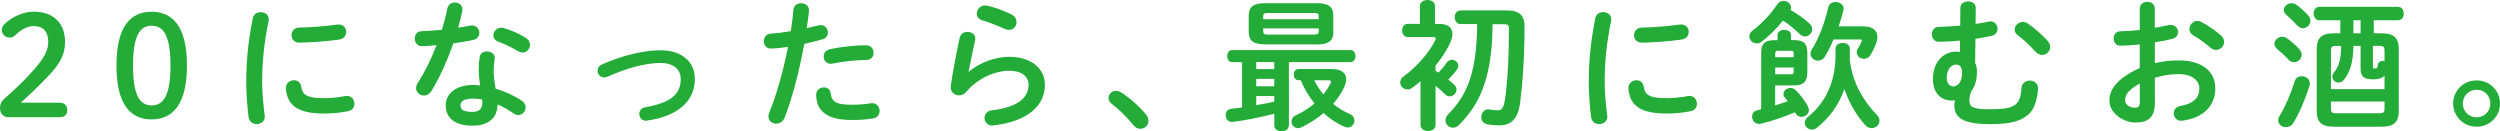
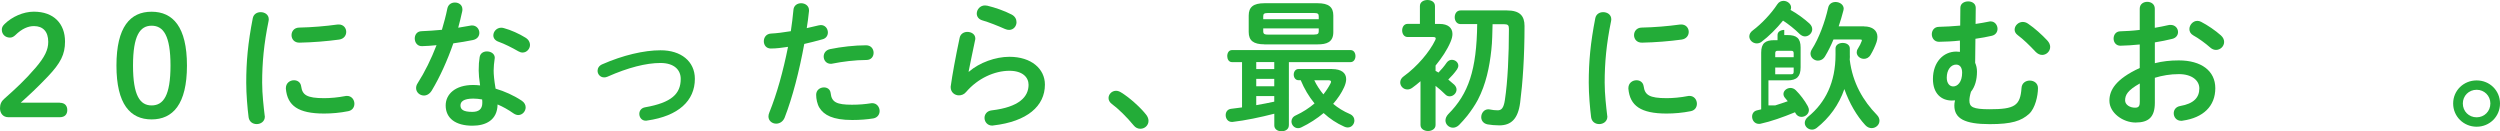
<svg xmlns="http://www.w3.org/2000/svg" version="1.2" baseProfile="tiny" id="レイヤー_1" x="0px" y="0px" viewBox="0 0 464.8 24.42" xml:space="preserve">
  <g>
    <path fill="#23AC38" d="M11.13,19.11c0.94,0,1.38,0.57,1.38,1.35s-0.44,1.33-1.38,1.33H1.53C0.6,21.79,0,21.09,0,20.12   c0-0.75,0.26-1.3,0.81-1.77c2.08-1.85,3.82-3.43,5.85-5.8c1.61-1.9,2.31-3.25,2.31-4.76c0-1.95-1.01-2.94-2.65-2.94   c-1.07,0-2.24,0.47-3.48,1.69C2.52,6.84,2.21,6.99,1.85,6.99c-0.88,0-1.51-0.62-1.51-1.46c0-0.42,0.13-0.68,0.52-1.07   c1.38-1.35,3.48-2.29,5.43-2.29c3.72,0,5.8,2.24,5.8,5.56c0,2.39-0.83,4-3.17,6.47c-2.16,2.26-3.43,3.41-5.07,4.89H11.13z" />
    <path fill="#23AC38" d="M34.76,12.19c0,7.2-2.63,10.01-6.58,10.01s-6.53-2.81-6.53-10.01c0-7.2,2.57-10.01,6.53-10.01   S34.76,4.99,34.76,12.19z M24.73,12.19c0,5.59,1.3,7.41,3.46,7.41c2.18,0,3.51-1.82,3.51-7.41c0-5.59-1.33-7.41-3.51-7.41   C26.03,4.78,24.73,6.6,24.73,12.19z" />
    <path fill="#23AC38" d="M48.46,2.26c0.75,0,1.51,0.44,1.51,1.33c0,0.08,0,0.18-0.03,0.29c-0.88,4.26-1.2,7.8-1.2,11.49   c0,2.16,0.29,4.58,0.47,6.11c0,0.08,0.03,0.16,0.03,0.21c0,0.88-0.75,1.38-1.51,1.38c-0.7,0-1.38-0.39-1.51-1.27   c-0.21-1.66-0.44-4.24-0.44-6.42c0-3.87,0.31-7.38,1.22-12.01C47.16,2.6,47.81,2.26,48.46,2.26z M60.27,18.25   c1.17,0,2.6-0.13,3.93-0.39c0.1-0.03,0.21-0.03,0.31-0.03c0.88,0,1.38,0.73,1.38,1.46c0,0.6-0.34,1.22-1.14,1.38   c-1.53,0.31-3.07,0.44-4.5,0.44c-4.81,0-6.81-1.46-7.1-4.6v-0.13c0-0.94,0.75-1.46,1.51-1.46c0.62,0,1.22,0.36,1.33,1.12   C56.21,17.65,57.02,18.25,60.27,18.25z M62.97,4.55c0.91,0,1.4,0.68,1.4,1.38c0,0.65-0.42,1.3-1.33,1.43   c-2.29,0.31-4.86,0.52-7.33,0.57c-1.01,0.03-1.51-0.68-1.51-1.4c0-0.68,0.47-1.38,1.4-1.4c2.42-0.05,4.89-0.26,7.15-0.57H62.97z" />
    <path fill="#23AC38" d="M83.17,1.59c0.16-0.78,0.78-1.12,1.4-1.12c0.73,0,1.4,0.44,1.4,1.27c0,0.1,0,0.23-0.03,0.34   c-0.21,0.99-0.47,2.03-0.75,3.07c0.78-0.13,1.56-0.26,2.29-0.39c0.1-0.03,0.21-0.03,0.29-0.03c0.83,0,1.35,0.68,1.35,1.38   c0,0.57-0.34,1.14-1.17,1.33c-1.12,0.23-2.39,0.44-3.67,0.62c-1.09,3.15-2.5,6.27-4,8.76c-0.39,0.65-0.94,0.94-1.46,0.94   c-0.78,0-1.46-0.6-1.46-1.38c0-0.29,0.08-0.6,0.29-0.91c1.33-2.08,2.52-4.5,3.51-7.07c-0.96,0.1-1.9,0.16-2.7,0.18   c-0.88,0.03-1.35-0.7-1.35-1.43c0-0.68,0.42-1.33,1.25-1.35c1.17-0.05,2.47-0.13,3.8-0.26C82.55,4.21,82.91,2.89,83.17,1.59z    M87.83,23.37c-3.09,0-4.97-1.35-4.97-3.77c0-2.08,1.77-3.8,5.1-3.8c0.42,0,0.83,0.03,1.3,0.08c-0.18-1.2-0.26-2.08-0.26-2.76   c0-1.12,0.05-1.69,0.18-2.52c0.13-0.73,0.73-1.04,1.35-1.04c0.73,0,1.46,0.42,1.46,1.2c0,0.08-0.03,0.13-0.03,0.21   c-0.1,0.75-0.18,1.4-0.18,2.13s0.08,1.74,0.36,3.38c1.66,0.49,3.38,1.25,4.89,2.26c0.49,0.34,0.7,0.78,0.7,1.22   c0,0.73-0.6,1.43-1.38,1.43c-0.26,0-0.57-0.1-0.88-0.31c-0.96-0.68-1.98-1.25-2.96-1.66C92.46,22.34,90.32,23.37,87.83,23.37z    M89.67,19.14c0-0.23,0-0.44-0.03-0.65c-0.57-0.1-1.12-0.16-1.64-0.16c-1.82,0-2.39,0.57-2.39,1.27c0,0.75,0.52,1.2,2.21,1.2   C89.02,20.8,89.67,20.28,89.67,19.14z M97.68,6.99c0.6,0.36,0.86,0.88,0.86,1.35c0,0.75-0.62,1.43-1.38,1.43   c-0.26,0-0.52-0.08-0.78-0.23c-1.22-0.7-2.57-1.38-3.72-1.79c-0.65-0.23-0.94-0.7-0.94-1.17c0-0.7,0.6-1.43,1.48-1.43   c0.16,0,0.31,0.03,0.49,0.08C94.95,5.56,96.56,6.29,97.68,6.99z" />
    <path fill="#23AC38" d="M129.19,14.66c0,4.06-3.04,6.92-8.87,7.75c-0.08,0.03-0.18,0.03-0.26,0.03c-0.78,0-1.2-0.65-1.2-1.27   c0-0.55,0.34-1.09,1.07-1.22c4.94-0.86,6.63-2.52,6.63-5.28c0-1.66-1.2-2.96-3.77-2.96c-2.68,0-6.03,0.86-9.85,2.55   c-0.21,0.1-0.42,0.13-0.62,0.13c-0.73,0-1.22-0.6-1.22-1.22c0-0.47,0.26-0.96,0.88-1.22c3.85-1.69,7.75-2.6,10.82-2.6   C126.59,9.33,129.19,11.39,129.19,14.66z" />
    <path fill="#23AC38" d="M143.31,9.02c-0.86,0-1.3-0.65-1.3-1.35s0.44-1.38,1.33-1.43c1.04-0.05,2.29-0.21,3.69-0.44   c0.23-1.43,0.34-2.57,0.49-4c0.08-0.81,0.75-1.2,1.43-1.2c0.73,0,1.46,0.47,1.46,1.3v0.16c-0.13,1.25-0.26,2.18-0.42,3.17   c0.73-0.16,1.48-0.34,2.24-0.52c0.13-0.03,0.26-0.05,0.39-0.05c0.81,0,1.3,0.68,1.3,1.38c0,0.55-0.31,1.09-1.01,1.27   c-1.2,0.34-2.34,0.62-3.38,0.86c-0.94,5.1-2.18,9.91-3.64,13.68c-0.31,0.78-0.96,1.14-1.59,1.14c-0.73,0-1.43-0.52-1.43-1.33   c0-0.23,0.05-0.47,0.16-0.73c1.43-3.54,2.57-7.67,3.48-12.22C145.44,8.87,144.38,9.02,143.31,9.02z M153.19,16.25   c0.6,0,1.17,0.34,1.25,1.09c0.18,1.66,1.12,2.13,3.95,2.13c1.33,0,2.44-0.1,3.48-0.26c0.08-0.03,0.21-0.03,0.29-0.03   c0.88,0,1.38,0.75,1.38,1.46c0,0.62-0.39,1.25-1.2,1.38c-1.12,0.18-2.42,0.29-3.9,0.29c-3.64,0-5.25-0.94-6.08-2.26   c-0.42-0.65-0.62-1.69-0.62-2.42C151.74,16.74,152.46,16.25,153.19,16.25z M161.02,8.42c0.94,0,1.4,0.7,1.4,1.4   c0,0.68-0.44,1.33-1.33,1.33c-2.08,0-4.5,0.31-6.34,0.68c-0.1,0.03-0.23,0.03-0.31,0.03c-0.81,0-1.3-0.65-1.3-1.35   c0-0.6,0.36-1.2,1.2-1.38C156.36,8.71,158.94,8.42,161.02,8.42z" />
    <path fill="#23AC38" d="M180.13,13.34c1.98-1.72,4.97-2.78,7.54-2.78c4.08,0,6.6,2.24,6.6,5.17c0,4-3.3,6.86-9.57,7.59   c-0.08,0-0.16,0.03-0.23,0.03c-0.91,0-1.43-0.73-1.43-1.43c0-0.65,0.44-1.3,1.33-1.4c5.1-0.6,6.86-2.52,6.86-4.76   c0-1.35-1.07-2.6-3.56-2.6c-2.76,0-5.88,1.4-8.06,3.95c-0.36,0.44-0.86,0.62-1.33,0.62c-0.78,0-1.53-0.57-1.53-1.51   c0-0.1,0-0.21,0.03-0.31c0.26-1.92,0.88-5.33,1.64-8.89c0.16-0.75,0.81-1.09,1.43-1.09c0.75,0,1.48,0.44,1.48,1.22   c0,0.08,0,0.18-0.03,0.26c-0.49,2.42-0.94,4.39-1.22,5.9L180.13,13.34z M188.08,2.7c0.65,0.34,0.91,0.88,0.91,1.43   c0,0.73-0.55,1.43-1.38,1.43c-0.23,0-0.49-0.05-0.78-0.18c-1.35-0.6-2.99-1.25-4.24-1.61c-0.68-0.21-0.99-0.73-0.99-1.25   c0-0.73,0.6-1.51,1.53-1.51c0.13,0,0.29,0.03,0.44,0.05C184.99,1.4,186.73,2,188.08,2.7z" />
    <path fill="#23AC38" d="M206.1,18.23c0-0.7,0.6-1.35,1.4-1.35c0.29,0,0.6,0.1,0.91,0.29c1.46,0.88,3.46,2.63,4.65,4.11   c0.34,0.42,0.47,0.83,0.47,1.2c0,0.83-0.7,1.46-1.51,1.46c-0.44,0-0.91-0.18-1.27-0.65c-1.2-1.46-2.78-3.04-4.06-3.98   C206.26,18.98,206.1,18.59,206.1,18.23z" />
    <path fill="#23AC38" d="M239.62,23.32c0,0.73-0.68,1.09-1.35,1.09c-0.68,0-1.35-0.36-1.35-1.09v-2.18   c-2.65,0.68-5.36,1.25-7.77,1.53h-0.13c-0.73,0-1.14-0.62-1.14-1.27c0-0.55,0.31-1.09,1.01-1.17c0.65-0.08,1.33-0.16,2.03-0.26   v-8.42h-1.87c-0.6,0-0.88-0.57-0.88-1.12c0-0.57,0.29-1.12,0.88-1.12h22.05c0.6,0,0.91,0.55,0.91,1.12c0,0.55-0.31,1.12-0.91,1.12   h-11.47V23.32z M235.07,8.24c-2.03,0-2.91-0.7-2.91-2.29V2.89c0-1.59,0.88-2.29,2.91-2.29h9.91c2.03,0,2.91,0.7,2.91,2.29v3.07   c0,1.9-1.25,2.29-2.91,2.29H235.07z M233.56,11.54v1.3h3.35v-1.3H233.56z M233.56,14.66v1.38h3.35v-1.38H233.56z M233.56,19.55   c1.12-0.18,2.24-0.42,3.35-0.65v-1.04h-3.35V19.55z M245.18,3.02c0-0.44-0.18-0.6-0.83-0.6h-8.66c-0.65,0-0.83,0.16-0.83,0.6v0.55   h10.32V3.02z M244.35,6.42c0.65,0,0.83-0.16,0.83-0.6V5.28h-10.32v0.55c0,0.55,0.36,0.6,0.83,0.6H244.35z M247.65,12.84   c1.72,0,2.63,0.7,2.63,1.87c0,0.44-0.13,0.96-0.39,1.53c-0.47,1.04-1.17,2.08-2.03,3.07c0.91,0.75,1.95,1.4,3.07,1.87   c0.62,0.26,0.88,0.75,0.88,1.22c0,0.65-0.49,1.3-1.25,1.3c-0.21,0-0.42-0.05-0.65-0.16c-1.4-0.62-2.7-1.48-3.82-2.52   c-1.22,1.01-2.65,1.95-4.19,2.68c-0.21,0.1-0.39,0.13-0.57,0.13c-0.7,0-1.22-0.6-1.22-1.25c0-0.44,0.23-0.88,0.83-1.14   c1.3-0.6,2.44-1.35,3.46-2.21c-1.07-1.3-1.92-2.76-2.57-4.32h-0.42c-0.57,0-0.88-0.52-0.88-1.04s0.31-1.04,0.88-1.04H247.65z    M244.35,14.92c0.44,0.94,1.04,1.82,1.69,2.63c0.52-0.65,0.96-1.33,1.3-1.98c0.08-0.16,0.13-0.29,0.13-0.36   c0-0.21-0.18-0.29-0.52-0.29H244.35z" />
    <path fill="#23AC38" d="M266.89,13.18l0.55,0.31c0.52-0.52,1.09-1.2,1.53-1.85c0.26-0.36,0.62-0.52,0.96-0.52   c0.62,0,1.2,0.47,1.2,1.09c0,0.21-0.08,0.44-0.23,0.68c-0.49,0.7-1.07,1.35-1.64,1.9c0.44,0.36,0.83,0.7,1.12,0.96   c0.29,0.29,0.42,0.6,0.42,0.91c0,0.65-0.6,1.25-1.27,1.25c-0.29,0-0.6-0.1-0.86-0.39c-0.47-0.49-1.12-1.04-1.77-1.56v7.28   c0,0.73-0.7,1.12-1.4,1.12s-1.4-0.39-1.4-1.12v-8.14c-0.52,0.44-1.01,0.86-1.53,1.22c-0.31,0.23-0.62,0.31-0.91,0.31   c-0.75,0-1.33-0.62-1.33-1.3c0-0.39,0.18-0.81,0.62-1.12c2.57-1.85,4.86-4.6,5.88-6.73c0.08-0.13,0.1-0.26,0.1-0.34   c0-0.18-0.16-0.26-0.52-0.26h-4.71c-0.68,0-1.01-0.62-1.01-1.22c0-0.62,0.34-1.22,1.01-1.22h2.29V1.12c0-0.75,0.7-1.12,1.4-1.12   s1.4,0.36,1.4,1.12v3.33h0.88c1.51,0,2.37,0.7,2.37,1.87c0,0.44-0.13,0.94-0.36,1.48c-0.62,1.46-1.61,2.96-2.78,4.39V13.18z    M277.5,4.47c-0.05,1.61-0.05,3.22-0.23,4.81c-0.34,3.2-1.01,6.4-2.5,9.26c-0.57,1.07-1.25,2.05-1.98,2.99   c-0.49,0.6-0.99,1.17-1.53,1.72c-0.36,0.34-0.75,0.49-1.12,0.49c-0.75,0-1.4-0.6-1.4-1.35c0-0.36,0.16-0.78,0.52-1.17   c3.77-3.77,5.28-8.22,5.38-16.74h-3.09c-0.73,0-1.09-0.65-1.09-1.27c0-0.65,0.36-1.27,1.09-1.27h8.61c2.39,0,3.28,0.99,3.28,2.89   c0,5.72-0.34,10.58-0.81,14.22c-0.39,3.07-1.69,4.26-3.88,4.26c-0.81,0-1.56-0.08-2.16-0.18c-0.83-0.16-1.2-0.75-1.2-1.35   c0-0.73,0.52-1.46,1.33-1.46c0.08,0,0.16,0,0.26,0.03c0.49,0.1,0.96,0.16,1.46,0.16c0.68,0,1.12-0.36,1.35-1.92   c0.52-3.43,0.75-8.29,0.75-13.21c0-0.7-0.18-0.88-0.94-0.88H277.5z" />
    <path fill="#23AC38" d="M298.06,2.26c0.75,0,1.51,0.44,1.51,1.33c0,0.08,0,0.18-0.03,0.29c-0.88,4.26-1.2,7.8-1.2,11.49   c0,2.16,0.29,4.58,0.47,6.11c0,0.08,0.03,0.16,0.03,0.21c0,0.88-0.75,1.38-1.51,1.38c-0.7,0-1.38-0.39-1.51-1.27   c-0.21-1.66-0.44-4.24-0.44-6.42c0-3.87,0.31-7.38,1.22-12.01C296.76,2.6,297.41,2.26,298.06,2.26z M309.87,18.25   c1.17,0,2.6-0.13,3.93-0.39c0.1-0.03,0.21-0.03,0.31-0.03c0.88,0,1.38,0.73,1.38,1.46c0,0.6-0.34,1.22-1.14,1.38   c-1.53,0.31-3.07,0.44-4.5,0.44c-4.81,0-6.81-1.46-7.1-4.6v-0.13c0-0.94,0.75-1.46,1.51-1.46c0.62,0,1.22,0.36,1.33,1.12   C305.81,17.65,306.62,18.25,309.87,18.25z M312.57,4.55c0.91,0,1.4,0.68,1.4,1.38c0,0.65-0.42,1.3-1.33,1.43   c-2.29,0.31-4.86,0.52-7.33,0.57c-1.01,0.03-1.51-0.68-1.51-1.4c0-0.68,0.47-1.38,1.4-1.4c2.42-0.05,4.89-0.26,7.15-0.57H312.57z" />
-     <path fill="#23AC38" d="M336.41,4.37c0.36,0.34,0.52,0.7,0.52,1.07c0,0.7-0.62,1.33-1.35,1.33c-0.34,0-0.68-0.16-1.01-0.47   c-0.88-0.88-2.03-1.79-3.07-2.47c-1.22,1.51-2.68,2.96-3.98,3.93c-0.29,0.23-0.6,0.31-0.91,0.31c-0.73,0-1.38-0.6-1.38-1.3   c0-0.36,0.18-0.78,0.65-1.12c1.61-1.2,3.43-3.12,4.55-4.84c0.31-0.47,0.73-0.65,1.17-0.65c0.7,0,1.4,0.55,1.4,1.22   c0,0.16-0.03,0.31-0.1,0.47C334.13,2.52,335.5,3.54,336.41,4.37z M330.04,19.6c0.78-0.26,1.56-0.49,2.34-0.78   c-0.16-0.21-0.34-0.42-0.49-0.6c-0.21-0.23-0.31-0.49-0.31-0.75c0-0.6,0.62-1.12,1.3-1.12c0.34,0,0.7,0.13,1.01,0.44   c0.81,0.81,1.61,1.85,2.21,2.94c0.13,0.26,0.21,0.49,0.21,0.73c0,0.75-0.7,1.27-1.38,1.27c-0.44,0-0.86-0.21-1.12-0.7l-0.08-0.16   c-2.29,0.94-4.5,1.72-6.4,2.13c-0.1,0.03-0.21,0.03-0.31,0.03c-0.81,0-1.27-0.68-1.27-1.35c0-0.52,0.29-1.04,0.94-1.17   c0.23-0.05,0.49-0.1,0.75-0.18V9.78c0-1.74,0.78-2.31,2.42-2.31h0.62V6.5c0-0.62,0.62-0.94,1.25-0.94s1.25,0.31,1.25,0.94v0.96   h0.62c1.64,0,2.42,0.57,2.42,2.31v3.69c0,1.72-0.73,2.42-2.42,2.42h-3.56V19.6z M333.48,9.96c0-0.42-0.1-0.52-0.52-0.52h-2.39   c-0.42,0-0.52,0.1-0.52,0.52v0.68h3.43V9.96z M332.96,13.81c0.42,0,0.52-0.1,0.52-0.52v-0.73h-3.43v1.25H332.96z M343.93,10.35   c0,0.23,0,0.47-0.03,0.73c0.52,4.37,2.55,7.72,5.04,10.27c0.36,0.36,0.49,0.75,0.49,1.09c0,0.78-0.68,1.38-1.46,1.38   c-0.39,0-0.81-0.16-1.17-0.55c-1.61-1.74-2.96-4.08-3.9-6.71c-1.01,2.94-2.81,5.38-5.15,7.23c-0.29,0.21-0.57,0.31-0.86,0.31   c-0.73,0-1.35-0.57-1.35-1.25c0-0.36,0.18-0.78,0.62-1.14c3.25-2.65,5.1-6.45,5.1-11.52V9.02c0-0.7,0.68-1.04,1.33-1.04   c0.68,0,1.33,0.34,1.33,1.04V10.35z M346.55,4.91c1.61,0,2.5,0.78,2.5,1.95c0,0.31-0.05,0.62-0.16,0.96   c-0.26,0.78-0.68,1.66-1.12,2.39c-0.31,0.52-0.78,0.73-1.22,0.73c-0.7,0-1.35-0.52-1.35-1.2c0-0.21,0.05-0.44,0.21-0.68   c0.34-0.55,0.55-0.96,0.7-1.38c0.03-0.08,0.05-0.13,0.05-0.18c0-0.13-0.1-0.16-0.31-0.16h-4.97c-0.47,1.14-1.01,2.21-1.56,3.12   c-0.34,0.57-0.83,0.81-1.33,0.81c-0.7,0-1.38-0.55-1.38-1.3c0-0.23,0.08-0.52,0.26-0.81c1.3-2.03,2.42-5.04,3.02-7.72   c0.16-0.75,0.75-1.07,1.38-1.07c0.73,0,1.51,0.47,1.51,1.25c0,0.1-0.03,0.21-0.05,0.31c-0.23,0.94-0.55,1.95-0.88,2.96H346.55z" />
+     <path fill="#23AC38" d="M336.41,4.37c0.36,0.34,0.52,0.7,0.52,1.07c0,0.7-0.62,1.33-1.35,1.33c-0.34,0-0.68-0.16-1.01-0.47   c-0.88-0.88-2.03-1.79-3.07-2.47c-1.22,1.51-2.68,2.96-3.98,3.93c-0.29,0.23-0.6,0.31-0.91,0.31c-0.73,0-1.38-0.6-1.38-1.3   c0-0.36,0.18-0.78,0.65-1.12c1.61-1.2,3.43-3.12,4.55-4.84c0.31-0.47,0.73-0.65,1.17-0.65c0.7,0,1.4,0.55,1.4,1.22   c0,0.16-0.03,0.31-0.1,0.47C334.13,2.52,335.5,3.54,336.41,4.37z M330.04,19.6c0.78-0.26,1.56-0.49,2.34-0.78   c-0.16-0.21-0.34-0.42-0.49-0.6c-0.21-0.23-0.31-0.49-0.31-0.75c0-0.6,0.62-1.12,1.3-1.12c0.34,0,0.7,0.13,1.01,0.44   c0.81,0.81,1.61,1.85,2.21,2.94c0.13,0.26,0.21,0.49,0.21,0.73c0,0.75-0.7,1.27-1.38,1.27c-0.44,0-0.86-0.21-1.12-0.7l-0.08-0.16   c-2.29,0.94-4.5,1.72-6.4,2.13c-0.1,0.03-0.21,0.03-0.31,0.03c-0.81,0-1.27-0.68-1.27-1.35c0-0.52,0.29-1.04,0.94-1.17   c0.23-0.05,0.49-0.1,0.75-0.18V9.78c0-1.74,0.78-2.31,2.42-2.31h0.62V6.5c0-0.62,0.62-0.94,1.25-0.94v0.96   h0.62c1.64,0,2.42,0.57,2.42,2.31v3.69c0,1.72-0.73,2.42-2.42,2.42h-3.56V19.6z M333.48,9.96c0-0.42-0.1-0.52-0.52-0.52h-2.39   c-0.42,0-0.52,0.1-0.52,0.52v0.68h3.43V9.96z M332.96,13.81c0.42,0,0.52-0.1,0.52-0.52v-0.73h-3.43v1.25H332.96z M343.93,10.35   c0,0.23,0,0.47-0.03,0.73c0.52,4.37,2.55,7.72,5.04,10.27c0.36,0.36,0.49,0.75,0.49,1.09c0,0.78-0.68,1.38-1.46,1.38   c-0.39,0-0.81-0.16-1.17-0.55c-1.61-1.74-2.96-4.08-3.9-6.71c-1.01,2.94-2.81,5.38-5.15,7.23c-0.29,0.21-0.57,0.31-0.86,0.31   c-0.73,0-1.35-0.57-1.35-1.25c0-0.36,0.18-0.78,0.62-1.14c3.25-2.65,5.1-6.45,5.1-11.52V9.02c0-0.7,0.68-1.04,1.33-1.04   c0.68,0,1.33,0.34,1.33,1.04V10.35z M346.55,4.91c1.61,0,2.5,0.78,2.5,1.95c0,0.31-0.05,0.62-0.16,0.96   c-0.26,0.78-0.68,1.66-1.12,2.39c-0.31,0.52-0.78,0.73-1.22,0.73c-0.7,0-1.35-0.52-1.35-1.2c0-0.21,0.05-0.44,0.21-0.68   c0.34-0.55,0.55-0.96,0.7-1.38c0.03-0.08,0.05-0.13,0.05-0.18c0-0.13-0.1-0.16-0.31-0.16h-4.97c-0.47,1.14-1.01,2.21-1.56,3.12   c-0.34,0.57-0.83,0.81-1.33,0.81c-0.7,0-1.38-0.55-1.38-1.3c0-0.23,0.08-0.52,0.26-0.81c1.3-2.03,2.42-5.04,3.02-7.72   c0.16-0.75,0.75-1.07,1.38-1.07c0.73,0,1.51,0.47,1.51,1.25c0,0.1-0.03,0.21-0.05,0.31c-0.23,0.94-0.55,1.95-0.88,2.96H346.55z" />
    <path fill="#23AC38" d="M364.42,7.54c-1.38,0.16-2.73,0.21-3.93,0.23c-0.86,0-1.33-0.7-1.33-1.4c0-0.68,0.44-1.38,1.33-1.38   c1.2-0.03,2.57-0.1,3.95-0.23l0.03-3.3c0-0.81,0.73-1.2,1.46-1.2c0.7,0,1.4,0.39,1.4,1.2l-0.03,2.99c0.91-0.13,1.77-0.29,2.52-0.44   c0.1-0.03,0.18-0.03,0.29-0.03c0.78,0,1.27,0.7,1.27,1.38c0,0.57-0.34,1.14-1.09,1.3c-0.88,0.21-1.92,0.39-3.02,0.55l-0.05,4.47   c0.21,0.47,0.34,1.01,0.34,1.64c0,1.48-0.36,2.81-1.12,3.74c-0.21,0.7-0.29,1.25-0.29,1.64c0,1.2,0.65,1.61,3.74,1.61   c4.68,0,5.72-0.65,5.95-3.95c0.05-0.94,0.81-1.38,1.53-1.38c0.78,0,1.53,0.49,1.53,1.4c0,1.43-0.52,3.74-1.64,4.78   c-1.46,1.33-3.25,1.92-7.33,1.92c-4.65,0-6.58-1.04-6.58-3.46c0-0.26,0.03-0.6,0.13-0.96c-0.21,0-0.39,0.03-0.6,0.03   c-1.92,0-3.51-1.27-3.51-4c0-3.15,1.95-5.1,4.34-5.1c0.23,0,0.44,0.03,0.68,0.05V7.54z M363.14,16.07c0.81,0,1.66-0.81,1.66-2.55   c0-1.04-0.47-1.51-1.12-1.51c-0.96,0-1.74,0.96-1.74,2.44C361.95,15.5,362.47,16.07,363.14,16.07z M374.56,5.51   c0-0.73,0.68-1.43,1.51-1.43c0.34,0,0.68,0.1,1.01,0.34c1.2,0.81,2.57,2.05,3.54,3.09c0.39,0.42,0.55,0.83,0.55,1.22   c0,0.81-0.7,1.48-1.48,1.48c-0.42,0-0.83-0.18-1.22-0.57c-1.2-1.27-2.26-2.31-3.35-3.12C374.71,6.21,374.56,5.85,374.56,5.51z" />
    <path fill="#23AC38" d="M400.63,11.75c1.4-0.36,2.86-0.52,4.45-0.52c4.16,0,6.79,1.92,6.79,5.17c0,3.35-2.26,5.49-6.06,6.03   c-0.1,0.03-0.18,0.03-0.29,0.03c-0.88,0-1.38-0.7-1.38-1.4c0-0.6,0.36-1.2,1.2-1.35c2.55-0.44,3.56-1.59,3.56-3.28   c0-1.43-1.33-2.65-3.8-2.65c-1.61,0-3.09,0.26-4.47,0.68v4.63c0,2.7-1.17,3.69-3.59,3.69c-2.34,0-4.86-1.79-4.86-4.06   c0-1.9,1.09-3.98,5.64-6.08V8.27c-1.3,0.13-2.55,0.21-3.59,0.23c-0.83,0-1.27-0.65-1.27-1.33c0-0.68,0.42-1.35,1.27-1.35   c1.04-0.03,2.29-0.1,3.59-0.26V1.61c0-0.86,0.7-1.27,1.4-1.27s1.4,0.42,1.4,1.27v3.56c0.88-0.16,1.74-0.31,2.47-0.49   c0.16-0.05,0.31-0.05,0.47-0.05c0.86,0,1.38,0.65,1.38,1.33c0,0.55-0.34,1.09-1.09,1.27c-0.96,0.23-2.05,0.47-3.22,0.65V11.75z    M397.83,15.52c-2.26,1.27-2.73,2.13-2.73,3.15c0,0.83,0.94,1.38,1.9,1.35c0.75,0,0.83-0.49,0.83-1.14V15.52z M412.91,6.58   c0.44,0.39,0.6,0.83,0.6,1.22c0,0.81-0.7,1.48-1.51,1.48c-0.34,0-0.73-0.13-1.07-0.44c-0.88-0.78-2.16-1.72-3.15-2.26   c-0.52-0.29-0.73-0.73-0.73-1.17c0-0.75,0.65-1.53,1.48-1.53c0.23,0,0.47,0.05,0.7,0.18C410.44,4.68,411.89,5.67,412.91,6.58z" />
-     <path fill="#23AC38" d="M427.49,9.13c0.31,0.36,0.44,0.7,0.44,1.04c0,0.78-0.7,1.4-1.43,1.4c-0.36,0-0.73-0.16-1.01-0.47   c-0.62-0.68-1.53-1.51-2.11-1.98c-0.36-0.31-0.52-0.65-0.52-0.99c0-0.68,0.68-1.3,1.46-1.3c0.29,0,0.62,0.1,0.91,0.31   C426.01,7.7,426.89,8.45,427.49,9.13z M427.93,14.17c0.75,0,1.51,0.49,1.51,1.3c0,0.13,0,0.29-0.05,0.42   c-0.73,2.42-1.9,5.15-2.99,6.92c-0.36,0.6-0.88,0.83-1.4,0.83c-0.75,0-1.43-0.52-1.43-1.27c0-0.26,0.08-0.55,0.26-0.83   c1.04-1.69,2.11-4.19,2.81-6.45C426.84,14.43,427.39,14.17,427.93,14.17z M429.13,2.86c0.29,0.34,0.42,0.7,0.42,1.01   c0,0.78-0.68,1.38-1.4,1.38c-0.36,0-0.7-0.16-1.04-0.52c-0.62-0.65-1.4-1.43-1.98-1.92c-0.36-0.31-0.52-0.65-0.52-0.96   c0-0.68,0.68-1.25,1.43-1.25c0.34,0,0.65,0.08,0.96,0.31C427.73,1.46,428.53,2.18,429.13,2.86z M442.78,6.19   c2.31,0,3.2,0.88,3.2,2.94v11.54c0,1.98-0.86,2.89-3.17,2.89h-8.92c-2.31,0-3.17-0.91-3.17-2.89V9.13c0-2.05,0.88-2.94,3.2-2.94   h1.2V3.77h-3.9c-0.7,0-1.07-0.62-1.07-1.25s0.36-1.25,1.07-1.25h14.61c0.73,0,1.07,0.62,1.07,1.25s-0.34,1.25-1.07,1.25h-4.5v2.42   H442.78z M443.33,14.07c-0.42,0.47-1.09,0.68-2.08,0.68c-1.82,0-2.37-0.52-2.37-2.03V8.53h-1.33c-0.05,2.86-0.52,4.73-1.74,6.27   c-0.31,0.39-0.68,0.55-1.04,0.55c-0.6,0-1.14-0.47-1.14-1.09c0-0.26,0.1-0.55,0.34-0.83c0.91-1.12,1.25-2.44,1.3-4.89h-1.07   c-0.62,0-0.83,0.21-0.83,0.91v7.12h9.96V14.07z M442.39,21.06c0.73,0,0.94-0.16,0.94-0.83v-1.35h-9.96v1.35   c0,0.7,0.29,0.83,0.94,0.83H442.39z M438.88,3.77h-1.33v2.42h1.33V3.77z M441.17,12.43c0,0.23,0.1,0.31,0.39,0.31   c0.39,0,0.47-0.1,0.52-0.65c0.05-0.52,0.49-0.78,0.91-0.78c0.1,0,0.23,0.03,0.34,0.05V9.44c0-0.7-0.21-0.91-0.83-0.91h-1.33V12.43z   " />
    <path fill="#23AC38" d="M464.8,19.24c0,2.42-1.92,4.32-4.34,4.32s-4.37-1.9-4.37-4.32s1.95-4.29,4.37-4.29S464.8,16.82,464.8,19.24   z M457.89,19.24c0,1.46,1.12,2.57,2.57,2.57c1.43,0,2.55-1.12,2.55-2.57c0-1.43-1.12-2.55-2.55-2.55   C459,16.69,457.89,17.81,457.89,19.24z" />
  </g>
</svg>